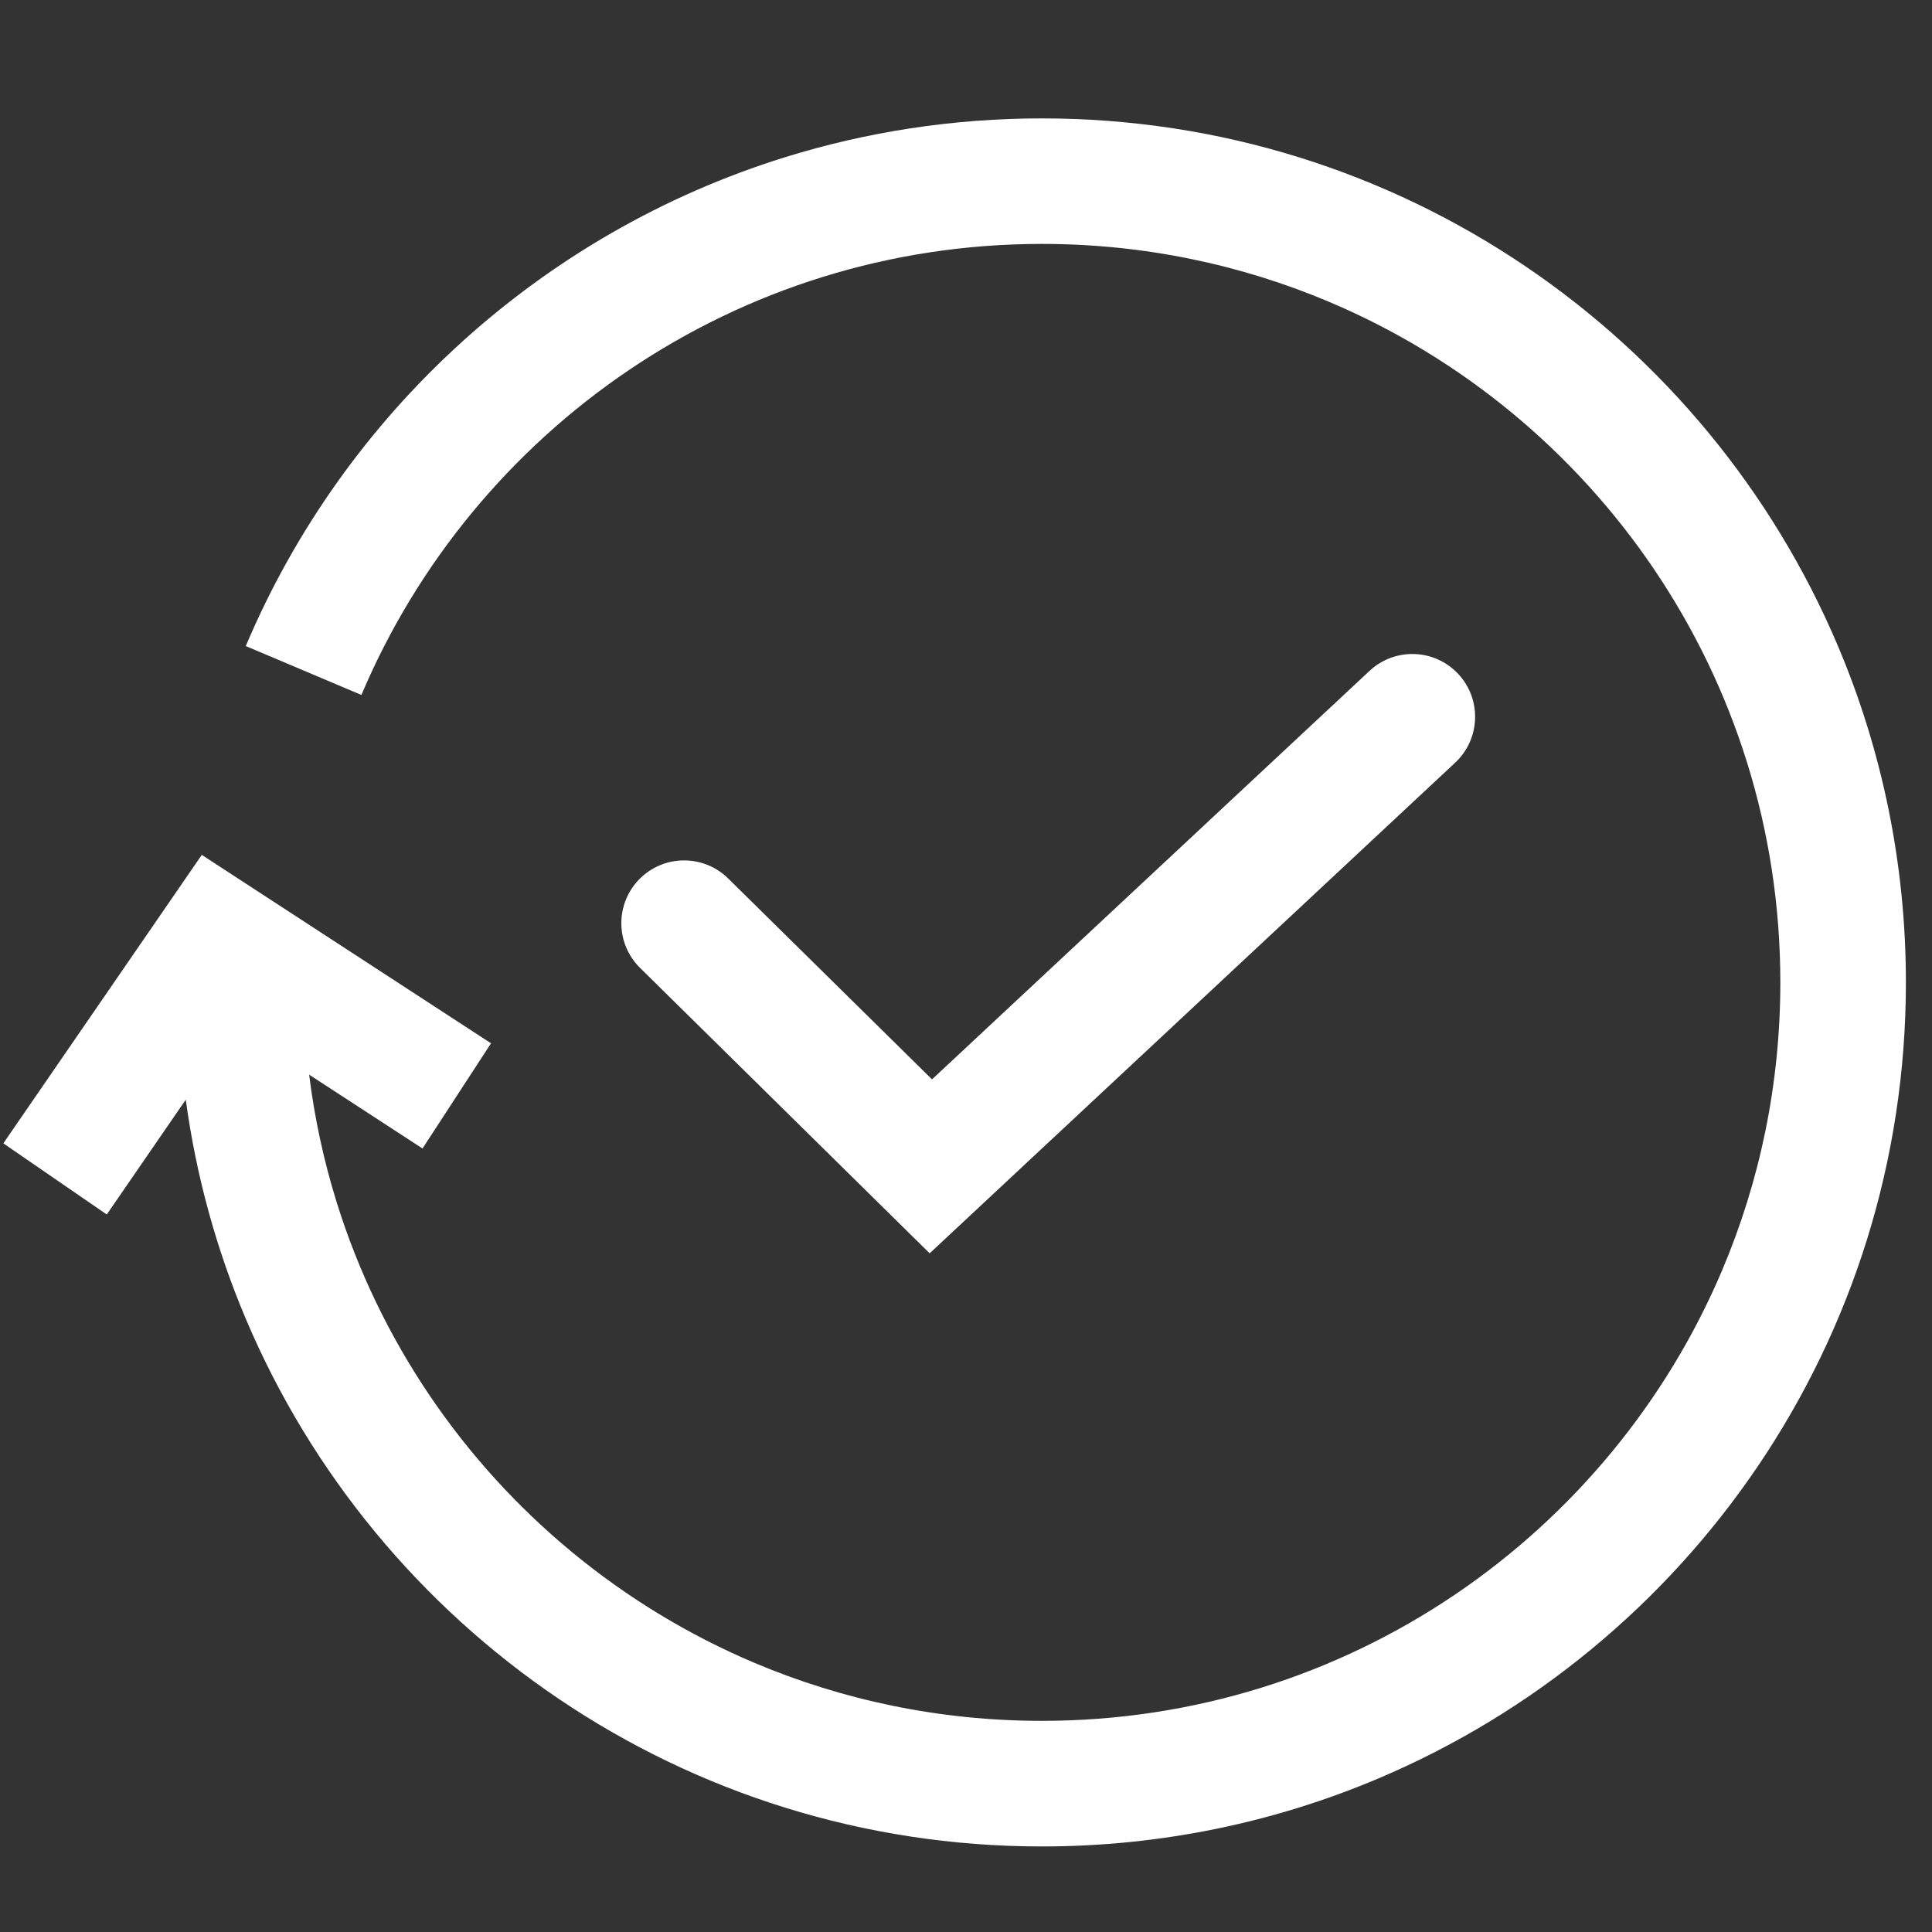
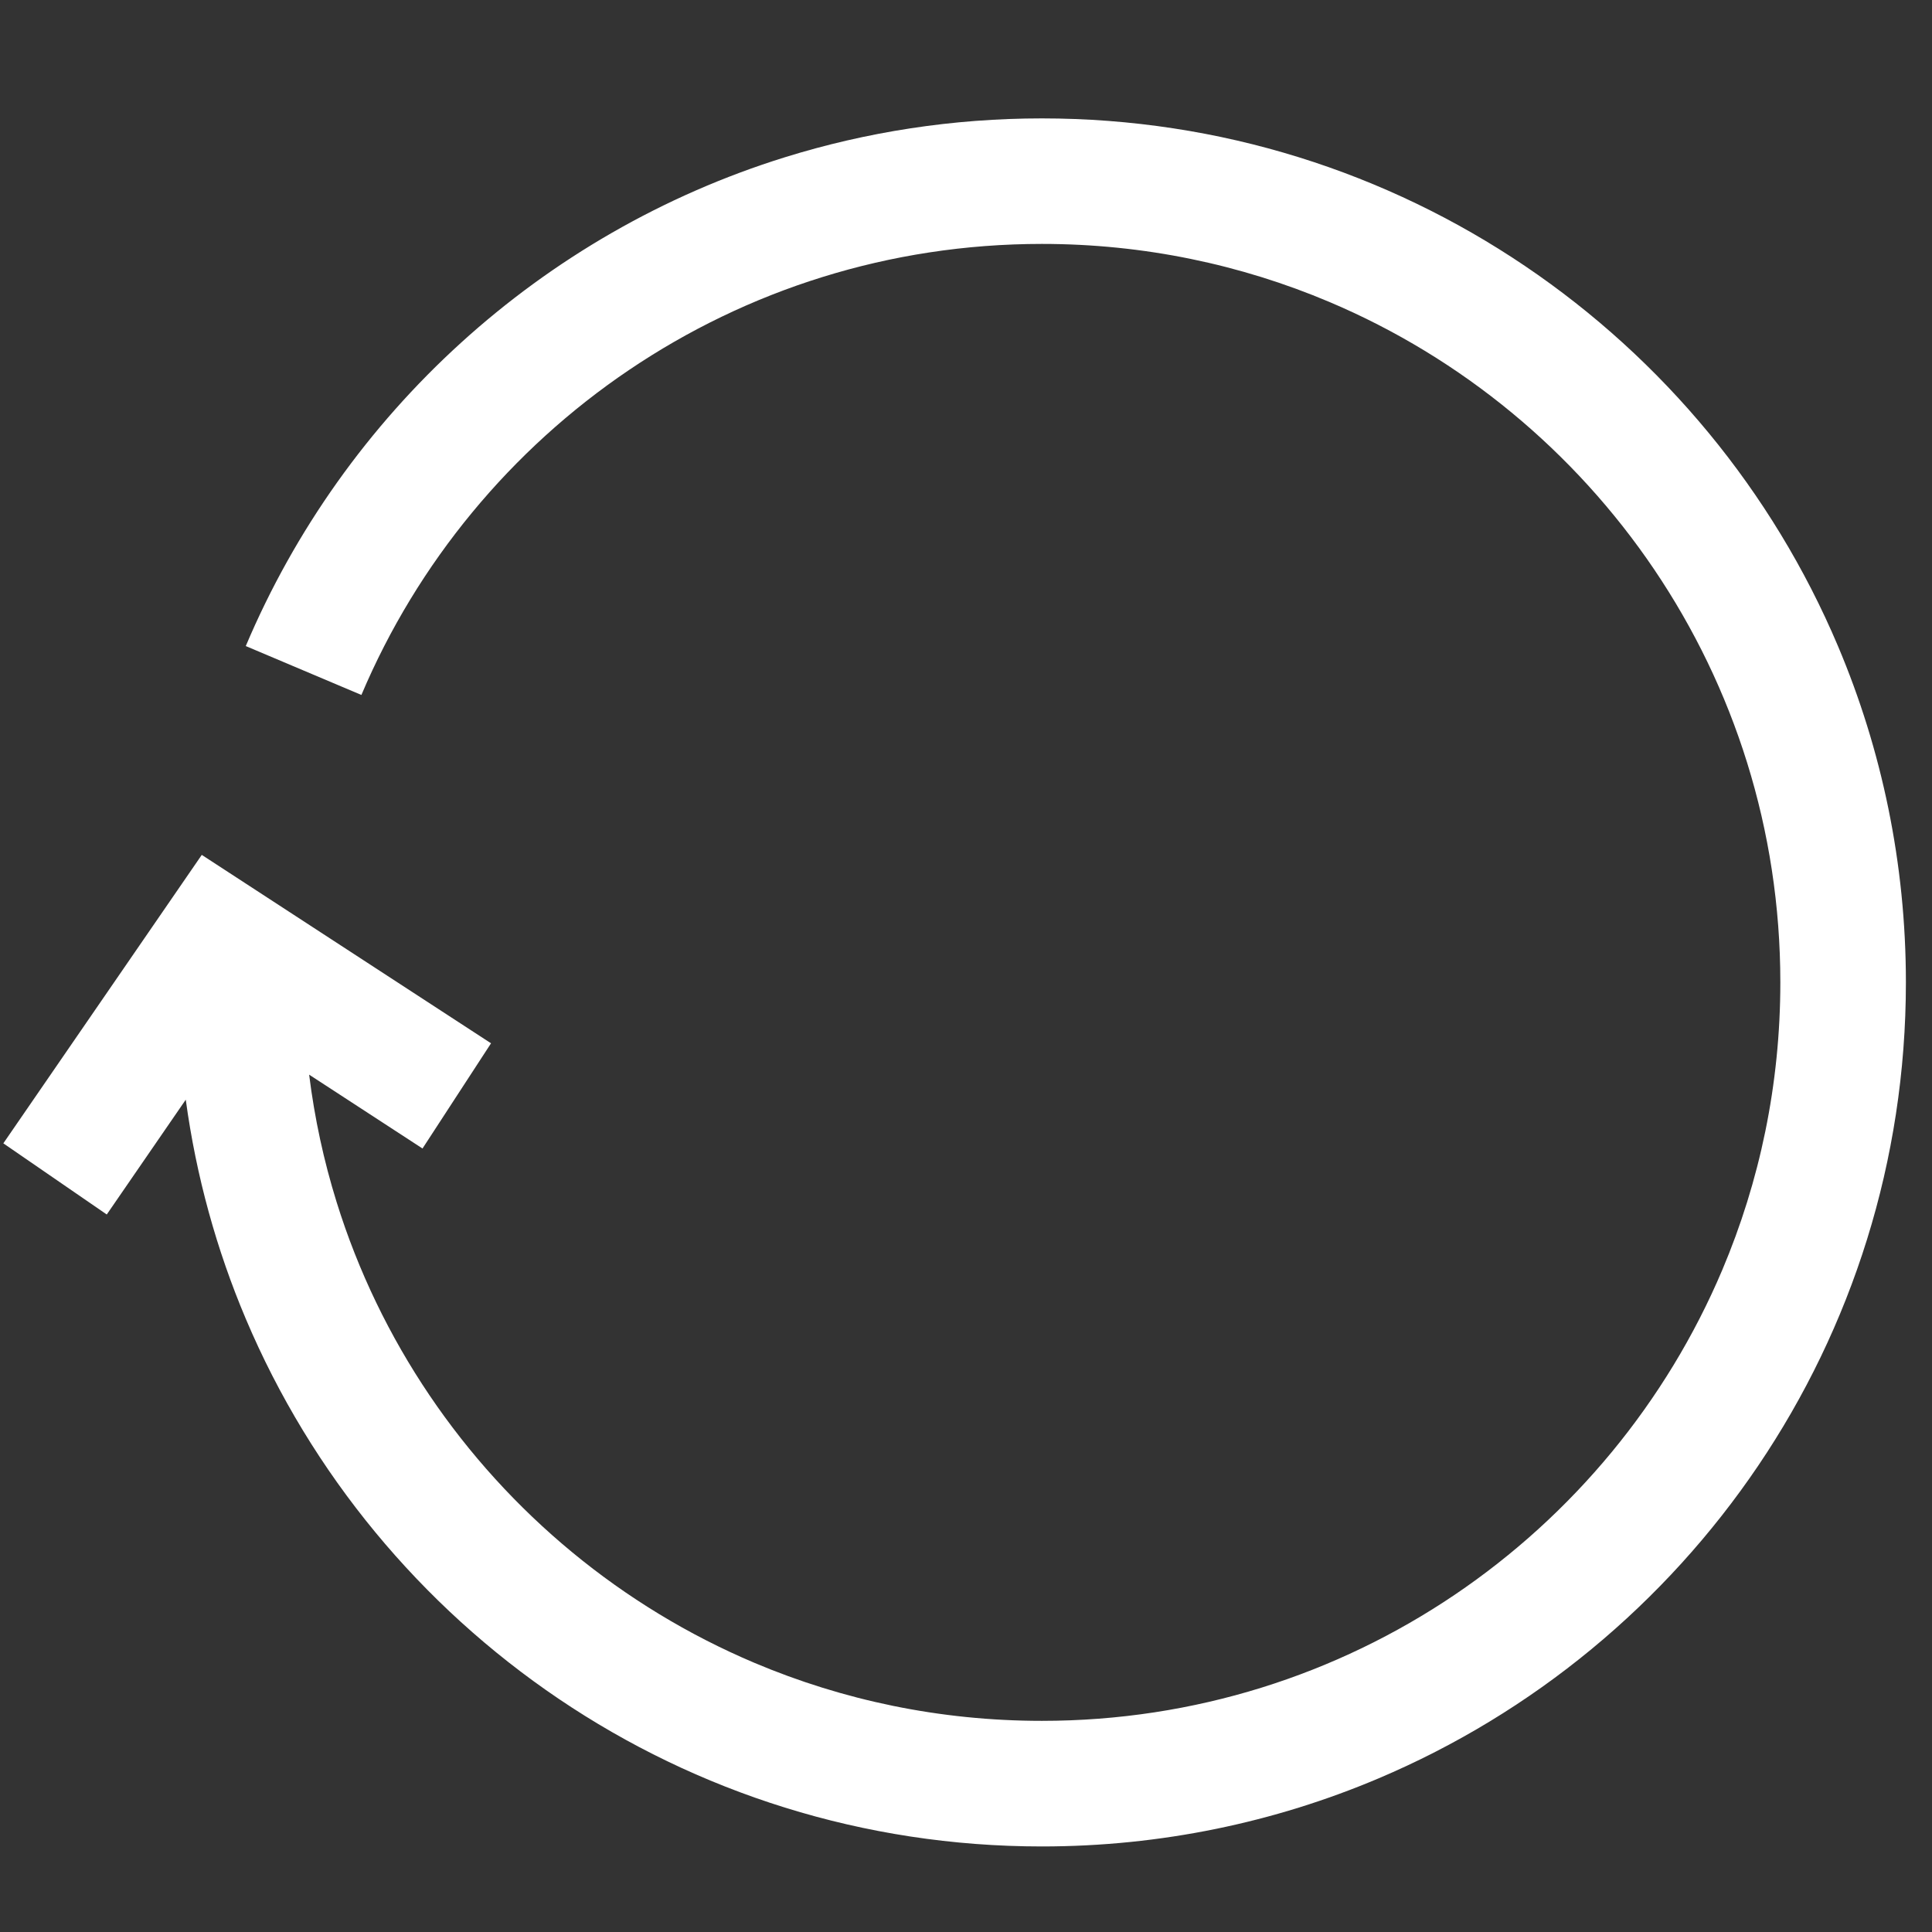
<svg xmlns="http://www.w3.org/2000/svg" id="Layer_1" x="0px" y="0px" viewBox="0 0 1000 1000" style="enable-background:new 0 0 1000 1000;" xml:space="preserve">
  <rect x="0" y="0" width="1000" height="1000" fill="#333333" stroke="none" />
  <style type="text/css"> .st0{fill:#FFFFFF;} </style>
  <g>
    <path class="st0" d="M951.33,334.41c-33.97-80.3-90.63-148.52-161.99-196.73c-35.68-24.11-75.05-43.21-117.09-56.29 c-42.03-13.08-86.74-20.11-132.98-20.11c-46.24,0-90.94,7.04-132.98,20.11c-63.06,19.61-120.1,52.79-167.73,96.07 c-47.63,43.29-85.88,96.72-111.35,156.94l59.85,25.31c28.99-68.55,77.5-126.98,138.52-168.2c30.51-20.61,64.13-36.92,100.01-48.08 c35.88-11.16,74.02-17.18,113.68-17.18c52.87,0,103.06,10.7,148.77,30.02c68.55,28.99,126.98,77.5,168.2,138.52 c20.61,30.51,36.92,64.13,48.08,100.01c11.16,35.88,17.18,74.02,17.18,113.68c0,52.87-10.7,103.06-30.02,148.77 c-28.99,68.55-77.5,126.98-138.52,168.2c-30.51,20.61-64.13,36.92-100.01,48.08c-35.88,11.16-74.02,17.18-113.68,17.18 c-52.87,0-103.06-10.7-148.77-30.02c-68.55-28.99-126.98-77.5-168.2-138.52c-20.61-30.51-36.92-64.13-48.08-100.01 c-6.6-21.23-11.39-43.26-14.21-65.92l58.68,38.22l35.47-54.45l-149.72-97.52L1.73,591.79l53.53,36.83v0l40.89-59.43 c5.39,39.67,15.97,77.73,31.06,113.4c33.97,80.3,90.63,148.52,161.99,196.73c35.68,24.11,75.05,43.21,117.09,56.29 c42.03,13.08,86.73,20.11,132.98,20.11c61.66,0,120.56-12.51,174.09-35.16c80.3-33.97,148.52-90.63,196.73-161.99 c24.11-35.68,43.21-75.05,56.29-117.09c13.08-42.03,20.11-86.74,20.11-132.98C986.49,446.84,973.98,387.94,951.33,334.41z" />
-     <polygon class="st0" points="331.3,500.98 331.3,500.98 331.3,500.98 " />
-     <path class="st0" d="M753.2,394.75c13.12-12.25,13.82-32.81,1.57-45.92c-12.25-13.12-32.81-13.82-45.92-1.57L482.41,558.68 L376.91,454.7c-12.78-12.6-33.35-12.45-45.95,0.33c-12.6,12.78-12.45,33.35,0.33,45.95l149.9,147.74L753.2,394.75z" />
  </g>
</svg>